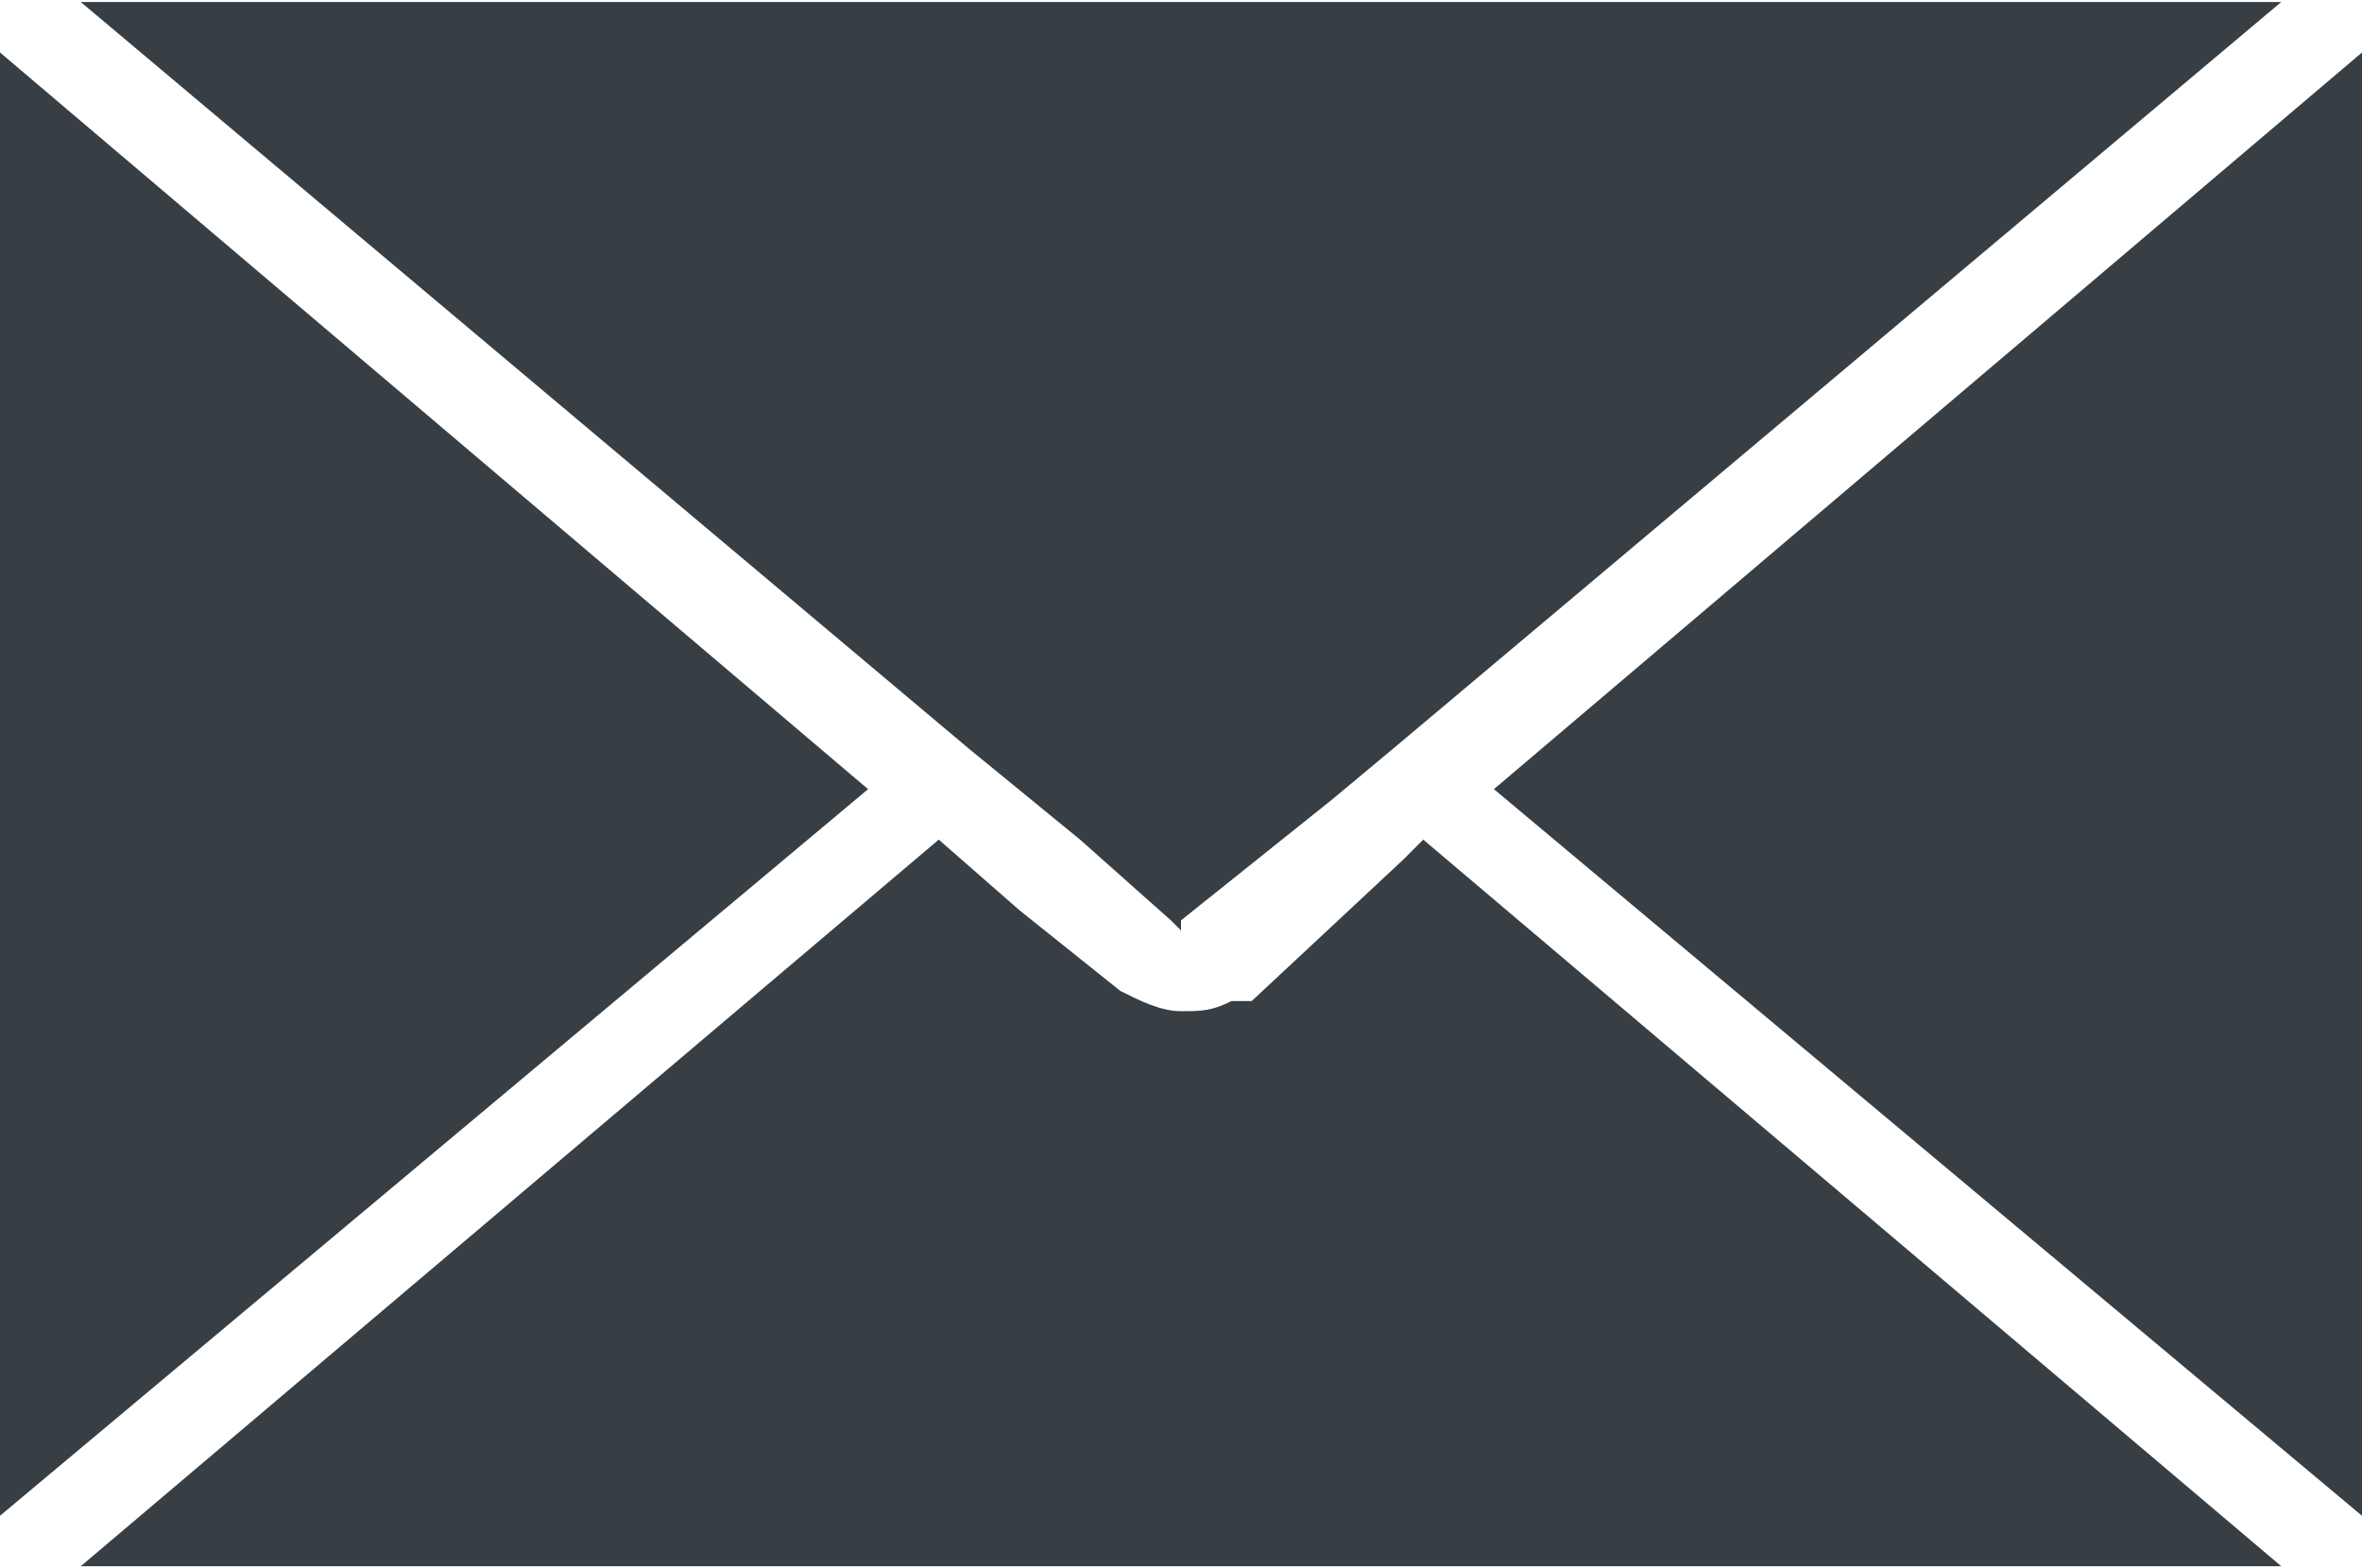
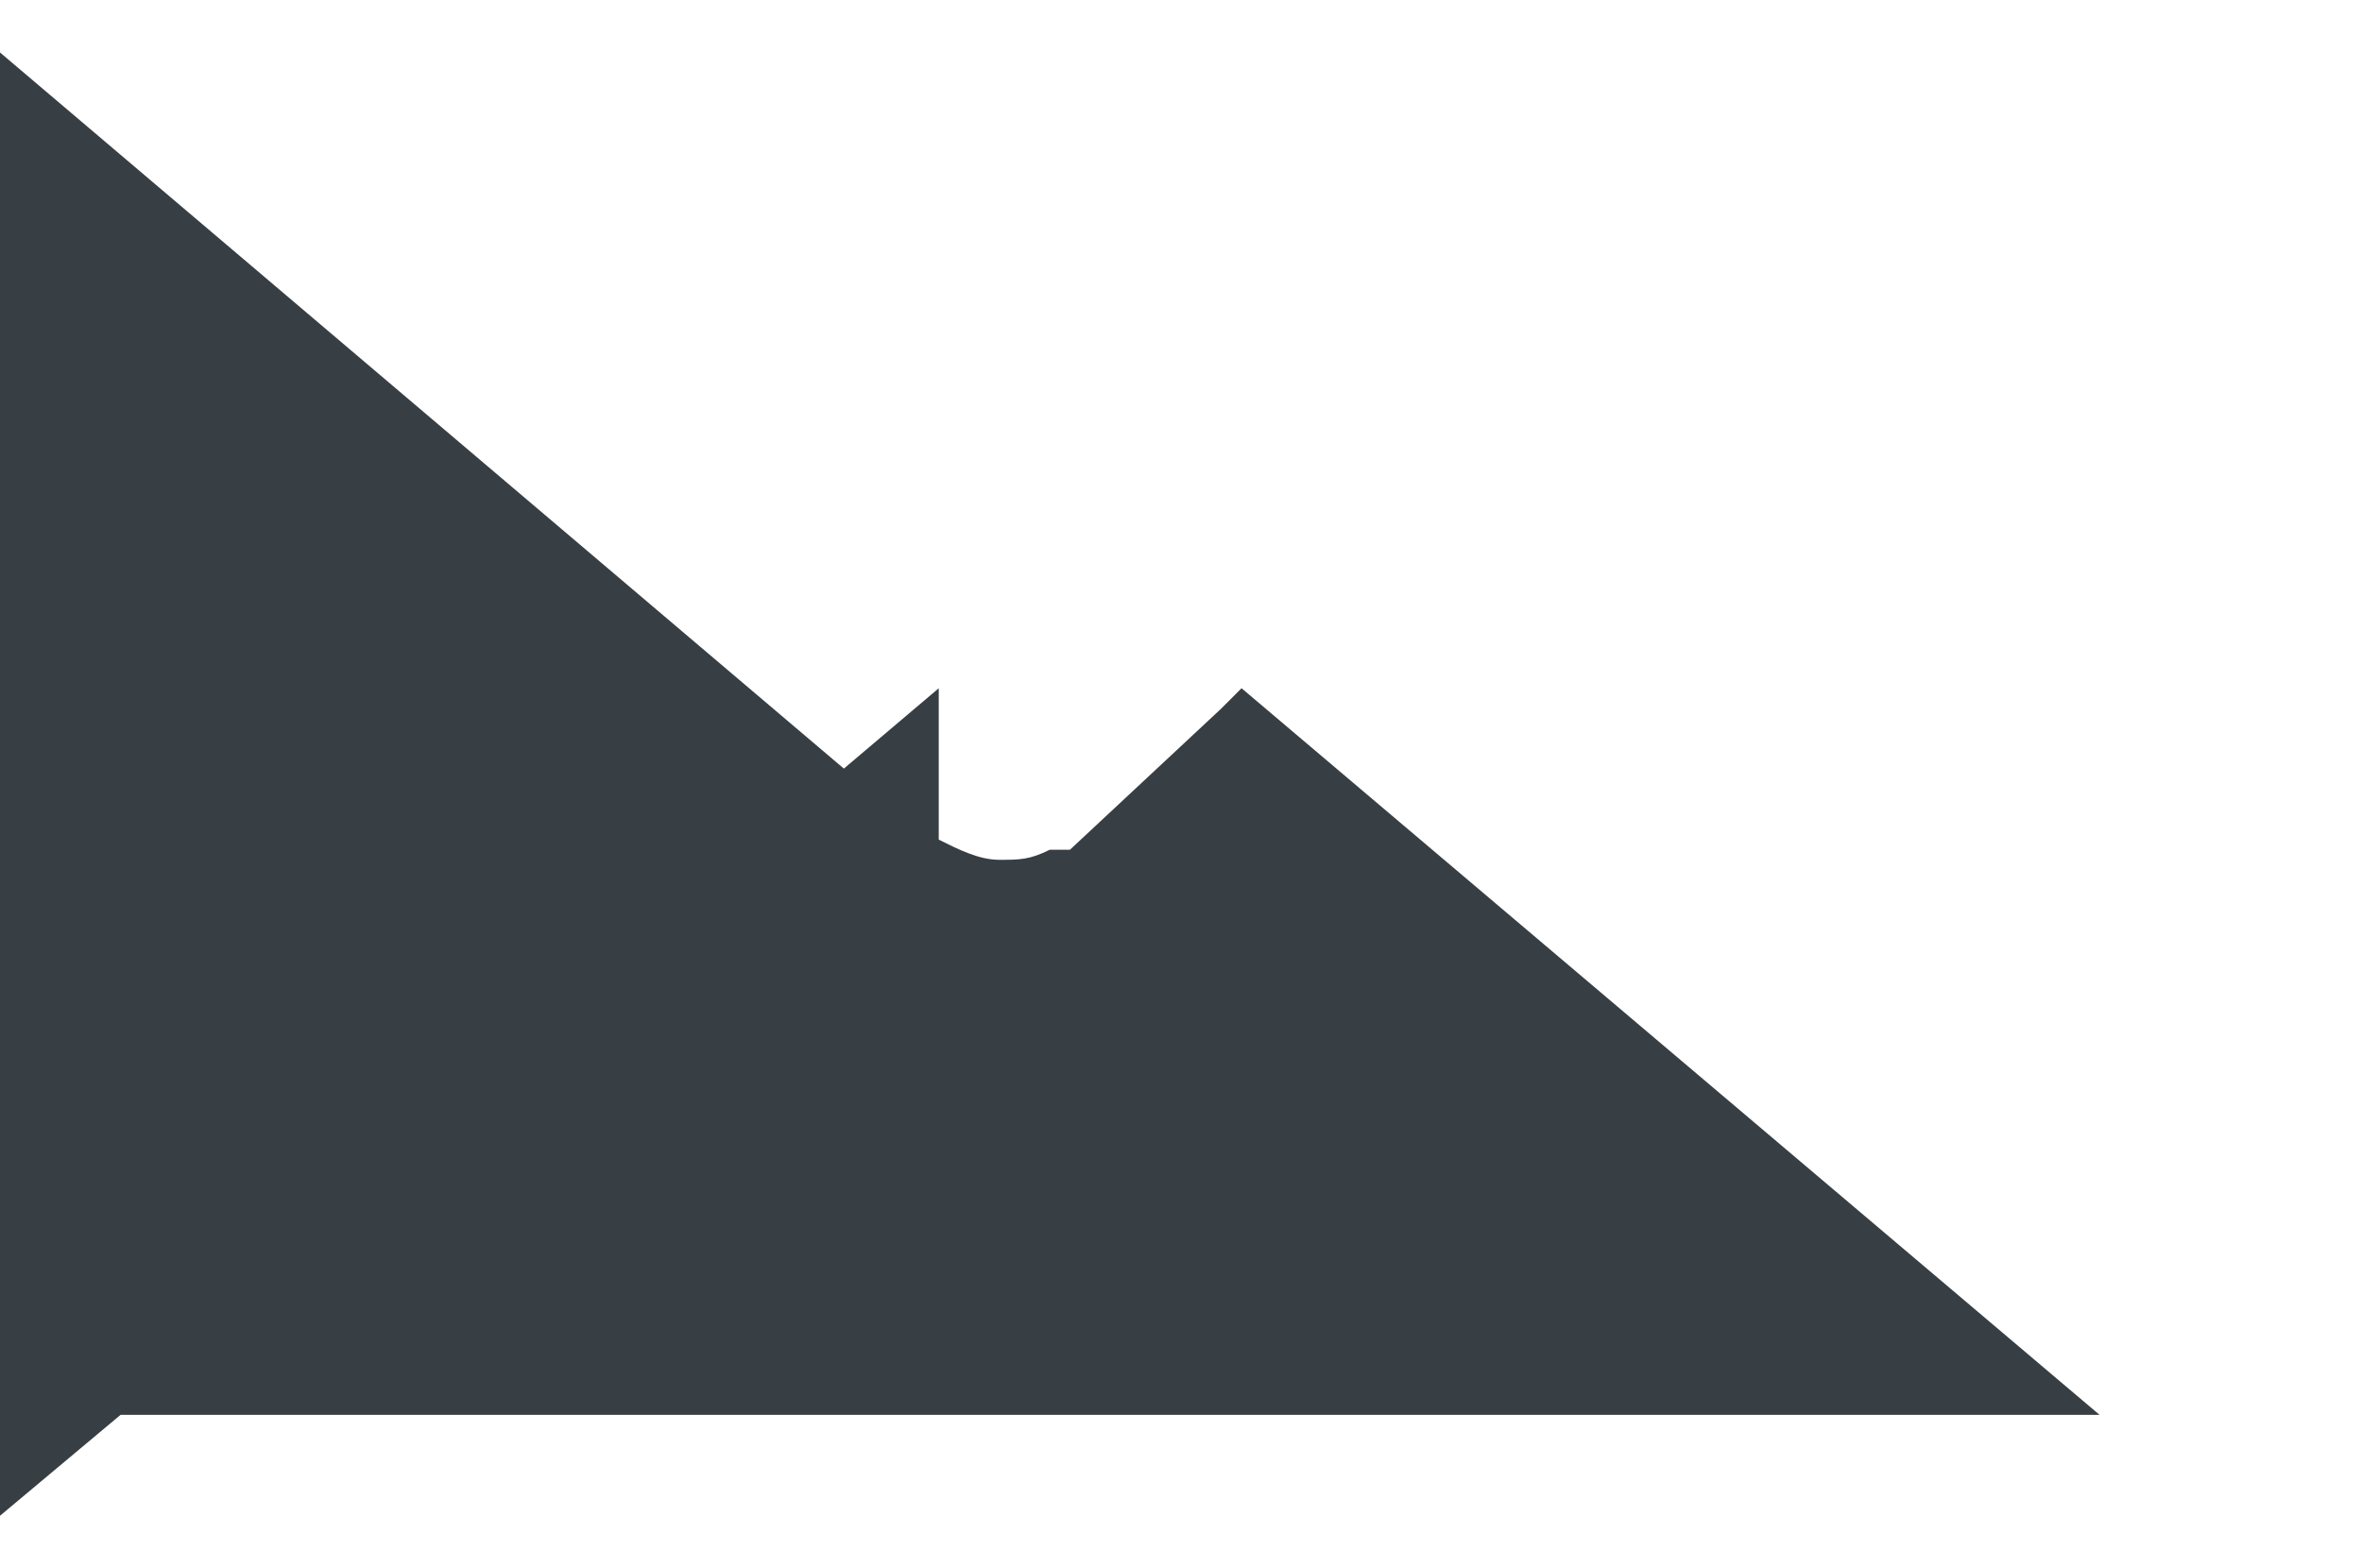
<svg xmlns="http://www.w3.org/2000/svg" width="23.37" height="15.52" viewBox="0 0 23.4 15.5">
  <g fill="#373e44">
-     <path d="M8.6 7.8 0 15V.5l8.6 7.3zM9.3 8.3l.8.7 1 .8c.2.1.4.2.6.2.2 0 .3 0 .5-.1h.2l1.5-1.4.2-.2 8.5 7.2H.8l8.5-7.2Z" />
-     <path d="m13.8 7.4-.6.5-1.5 1.2v.1l-.1-.1-.9-.8-1.1-.9L.8 0h21.8l-8.8 7.4zM14.8 7.8 23.4.5V15l-8.6-7.2z" />
+     <path d="M8.6 7.8 0 15V.5l8.6 7.3zM9.3 8.3c.2.1.4.2.6.2.2 0 .3 0 .5-.1h.2l1.5-1.4.2-.2 8.5 7.2H.8l8.5-7.2Z" />
  </g>
</svg>